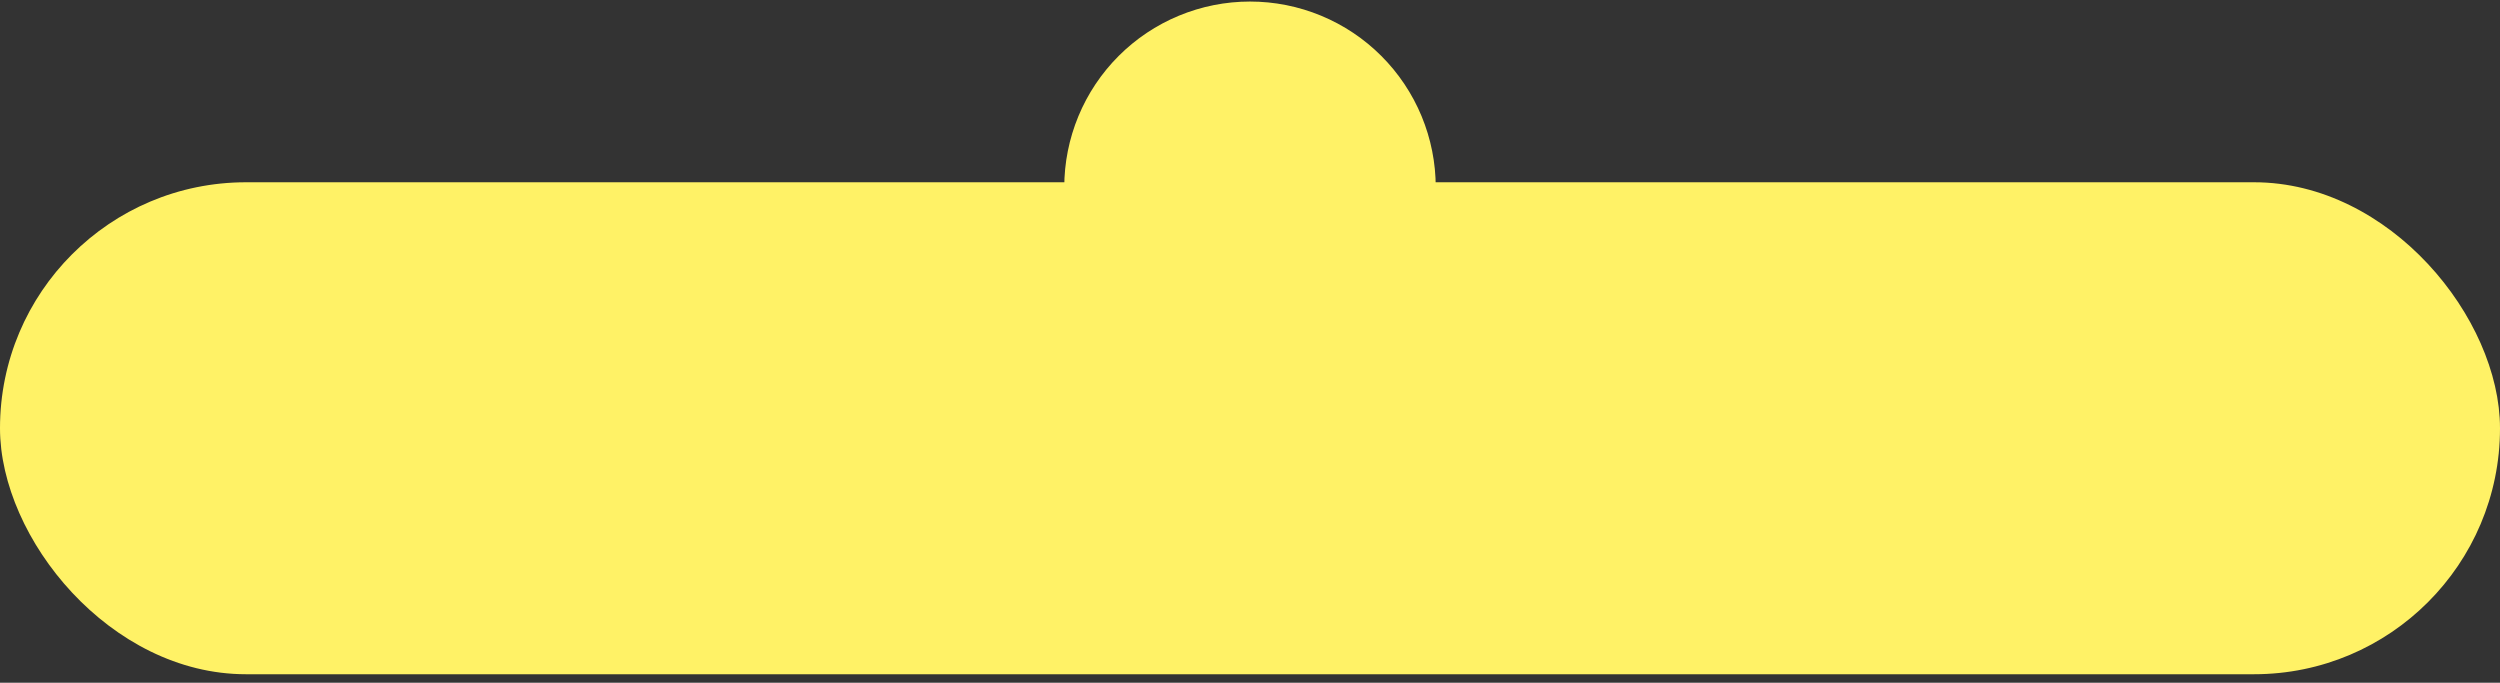
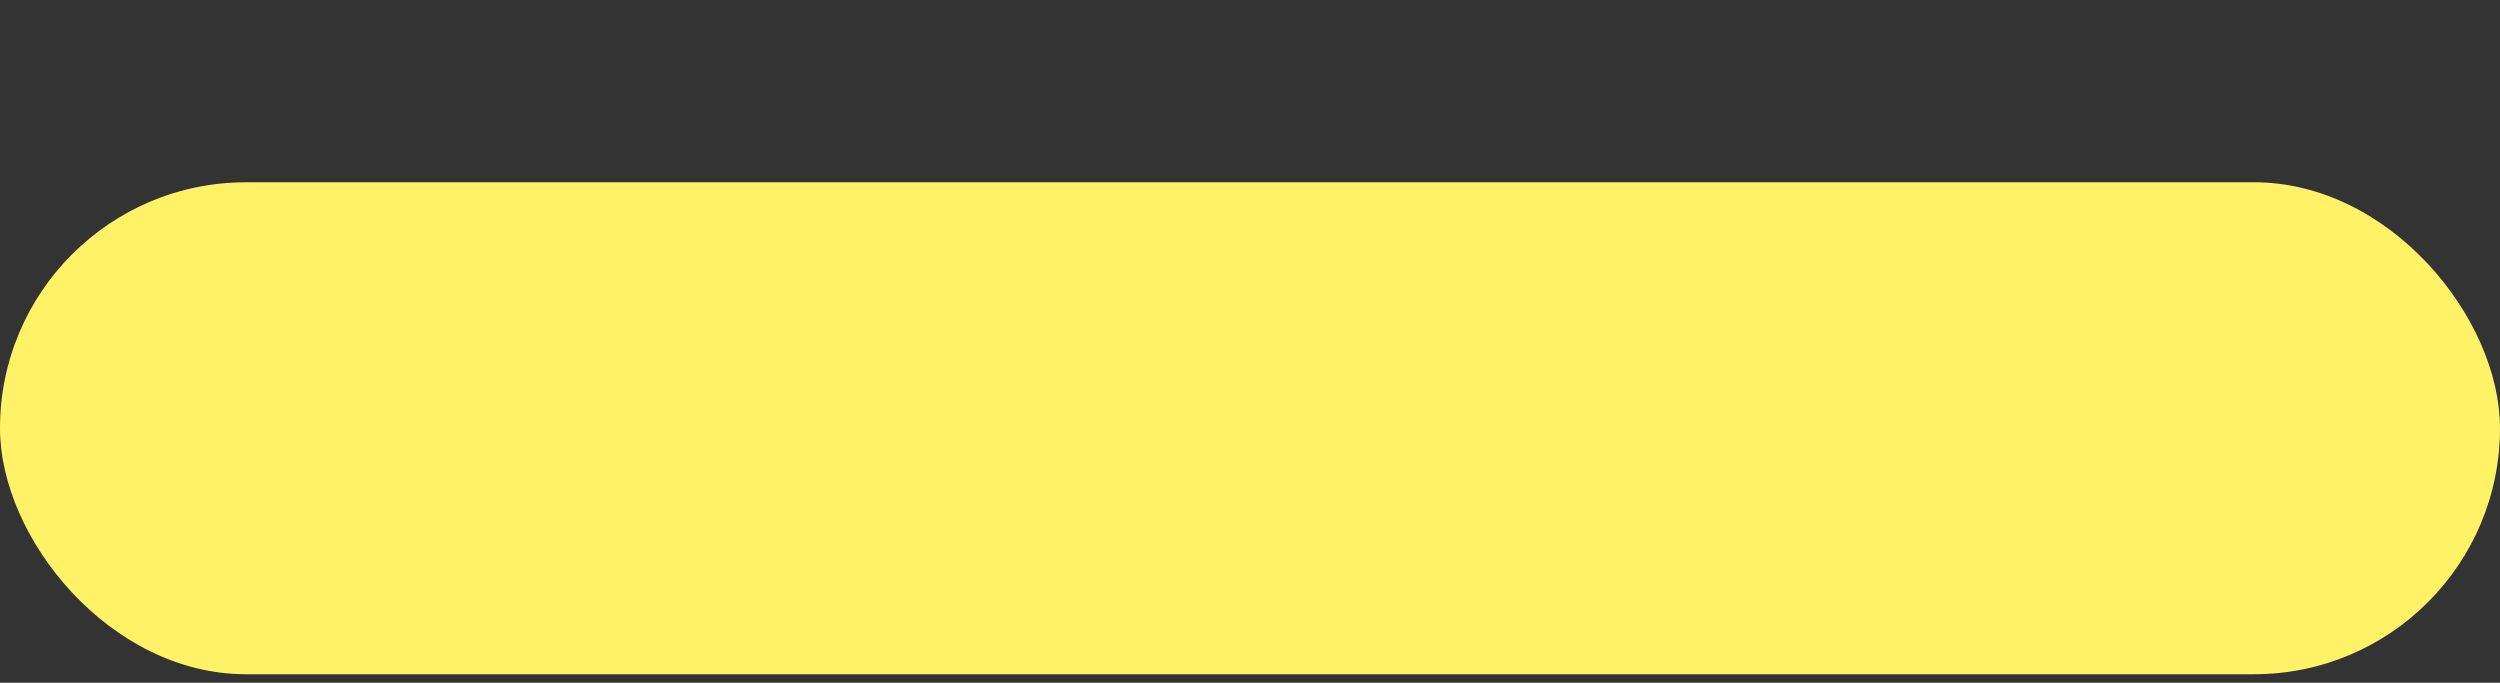
<svg xmlns="http://www.w3.org/2000/svg" width="249" height="68" viewBox="0 0 249 68" fill="none">
  <rect x="0" y="0" width="249" height="68" fill="#333333" stroke="none" />
  <rect y="18.154" width="249" height="49" rx="24.5" fill="#FFF266" />
-   <path d="M143 18.654C143 16.225 142.521 13.819 141.592 11.575C140.662 9.33 139.299 7.291 137.581 5.573C135.864 3.855 133.824 2.492 131.58 1.563C129.335 0.633 126.929 0.154 124.5 0.154C122.071 0.154 119.665 0.633 117.42 1.563C115.176 2.492 113.136 3.855 111.419 5.573C109.701 7.291 108.338 9.33 107.408 11.575C106.479 13.819 106 16.225 106 18.654L124.5 18.654H143Z" fill="#FFF266" />
</svg>